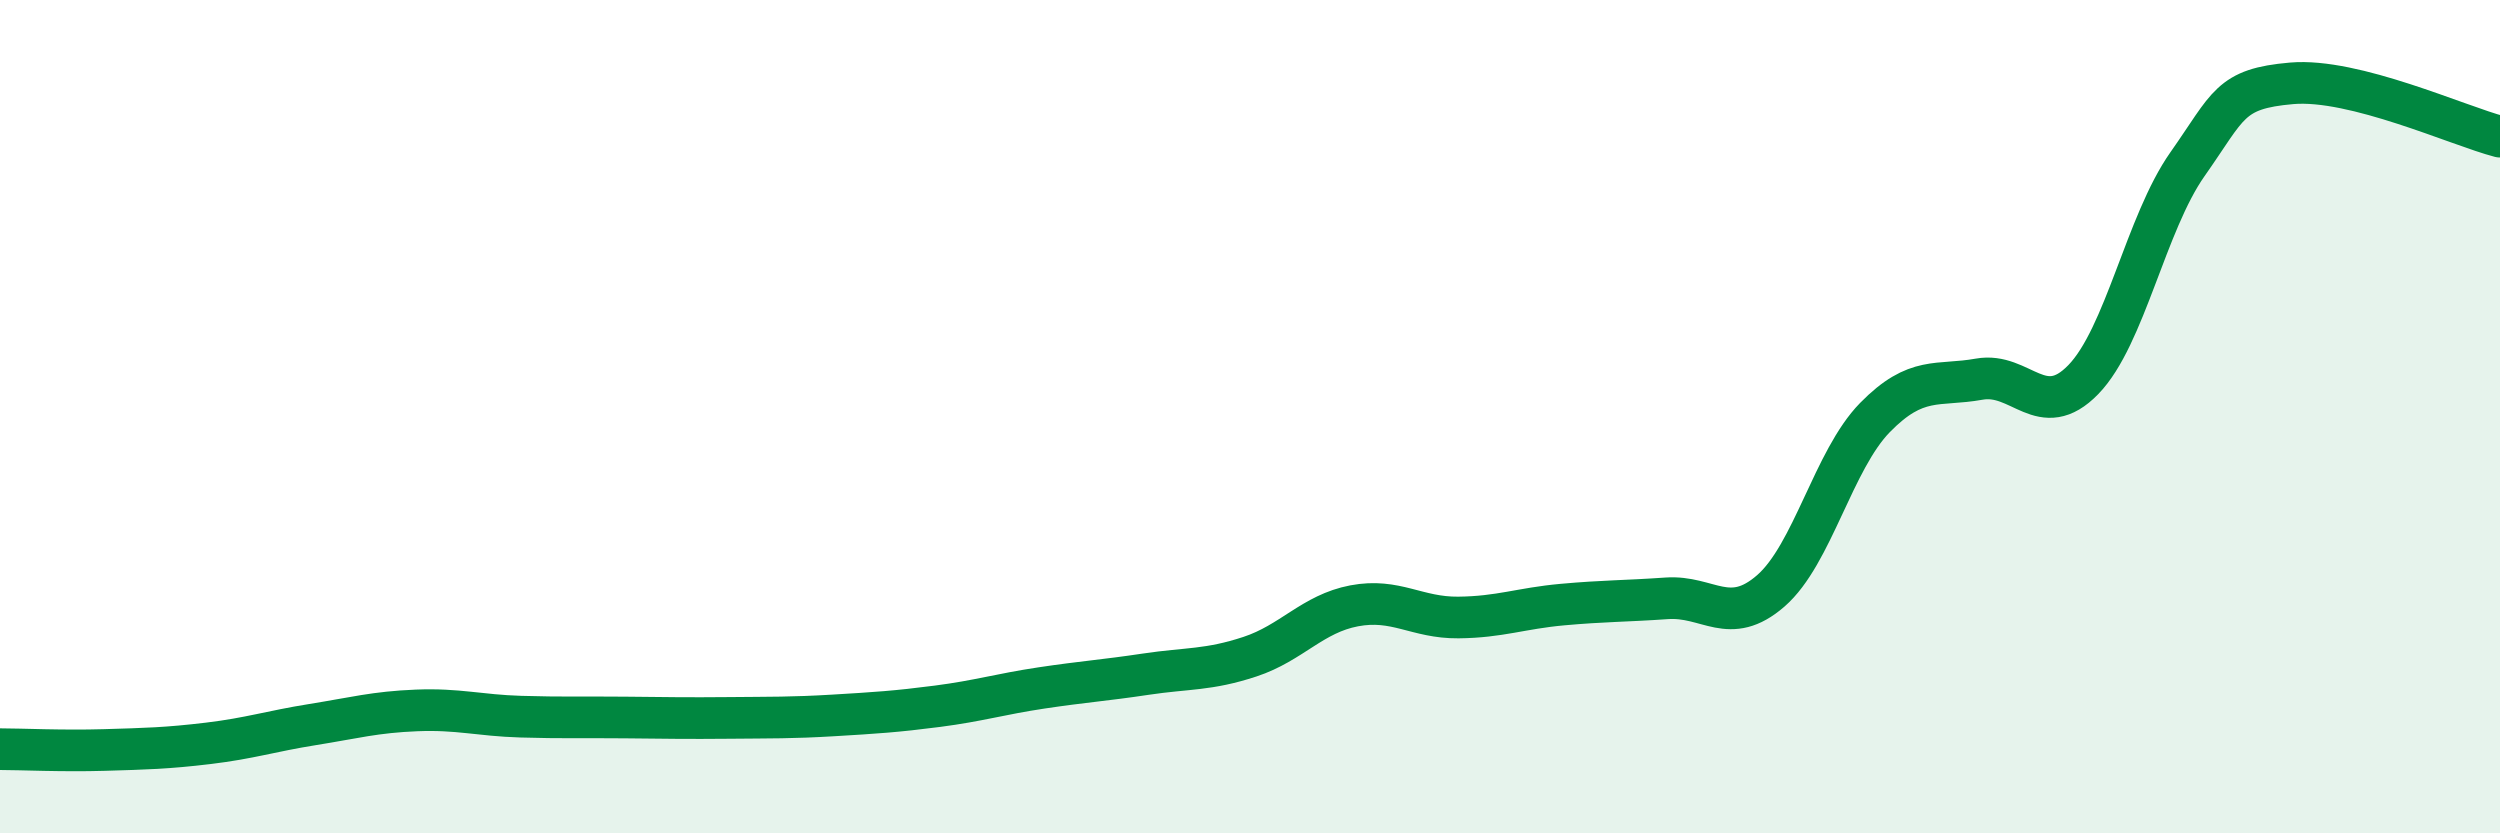
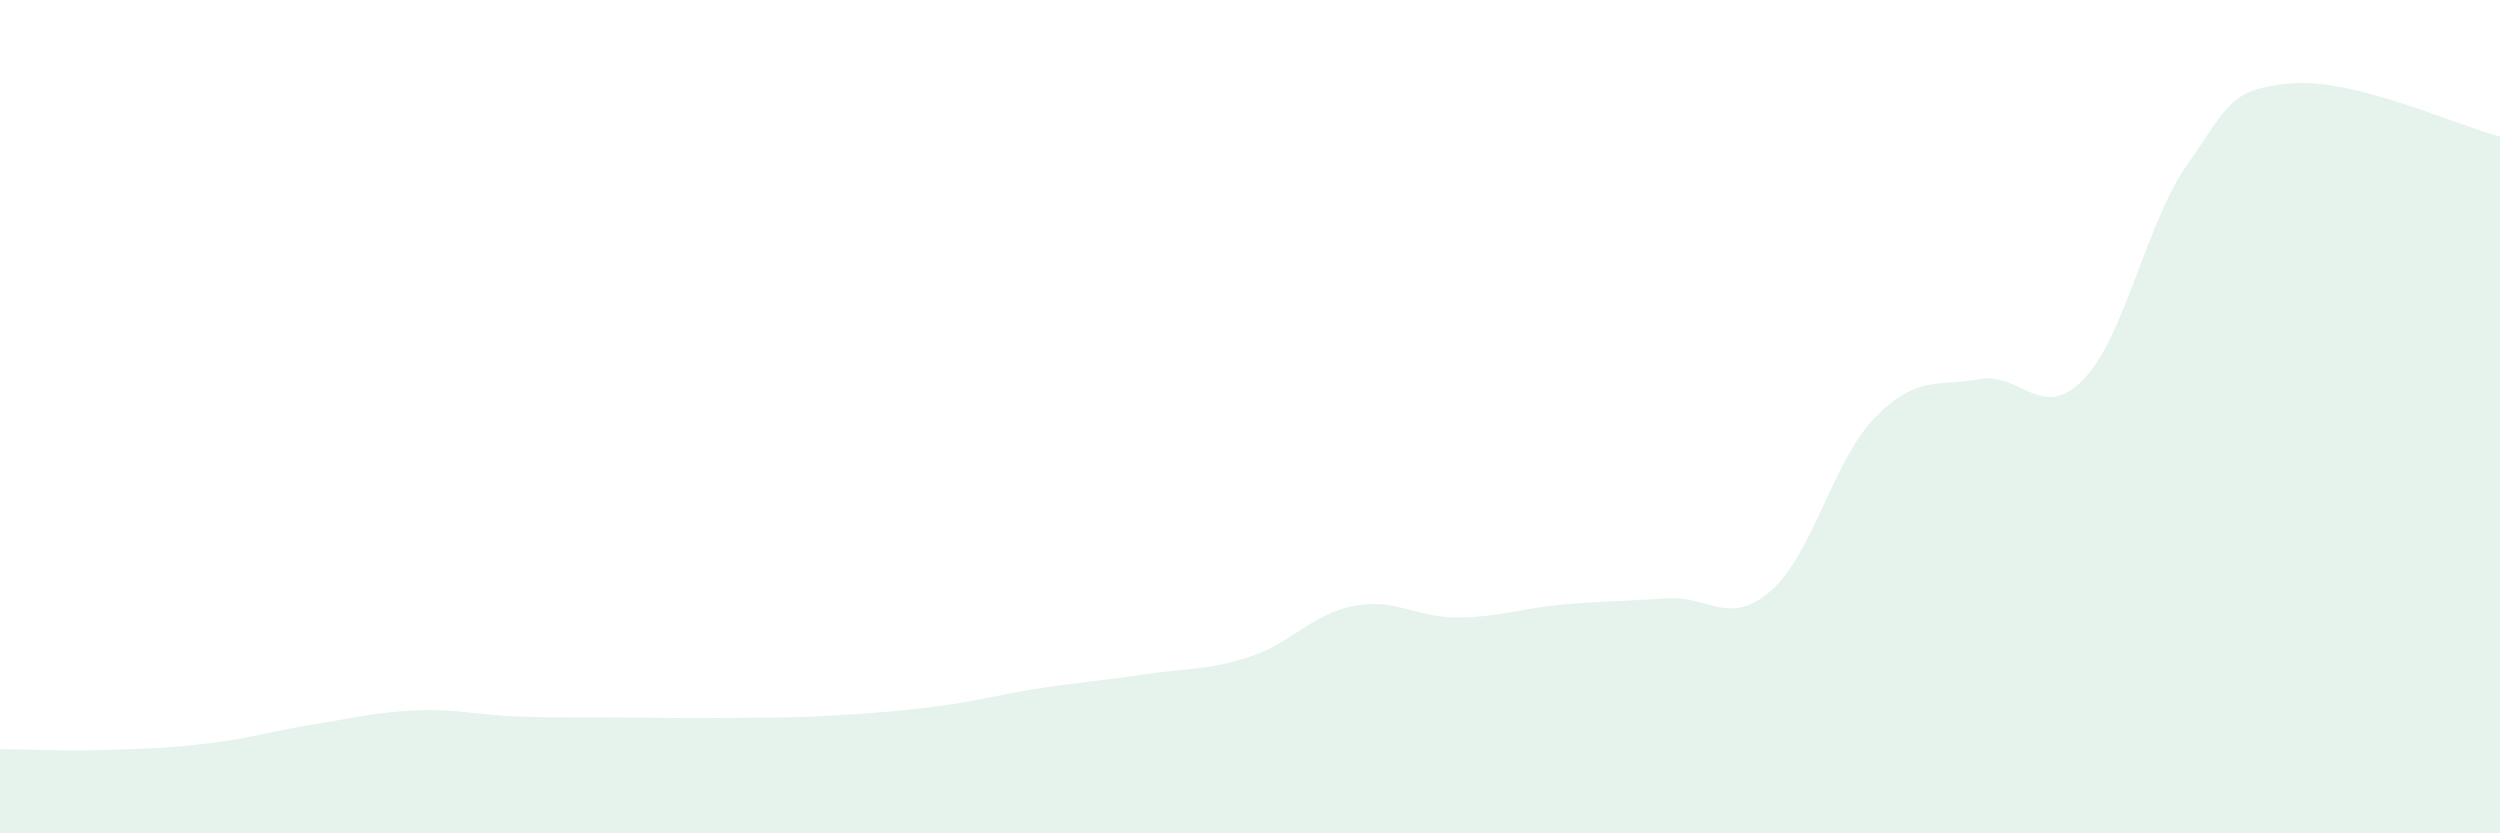
<svg xmlns="http://www.w3.org/2000/svg" width="60" height="20" viewBox="0 0 60 20">
  <path d="M 0,17.98 C 0.5,17.98 1.5,18.03 2.5,18 C 3.5,17.97 4,17.96 5,17.84 C 6,17.72 6.5,17.55 7.5,17.39 C 8.5,17.23 9,17.09 10,17.05 C 11,17.01 11.5,17.17 12.5,17.2 C 13.5,17.23 14,17.21 15,17.22 C 16,17.23 16.5,17.24 17.5,17.23 C 18.5,17.22 19,17.23 20,17.17 C 21,17.11 21.5,17.08 22.5,16.95 C 23.5,16.82 24,16.66 25,16.51 C 26,16.36 26.5,16.33 27.5,16.18 C 28.5,16.03 29,16.09 30,15.76 C 31,15.43 31.5,14.73 32.5,14.54 C 33.5,14.35 34,14.83 35,14.82 C 36,14.81 36.5,14.6 37.5,14.51 C 38.5,14.42 39,14.43 40,14.36 C 41,14.29 41.5,15.05 42.5,14.18 C 43.5,13.31 44,11.04 45,10.02 C 46,9 46.5,9.28 47.5,9.1 C 48.5,8.92 49,10.14 50,9.11 C 51,8.08 51.5,5.36 52.5,3.94 C 53.5,2.52 53.5,2.13 55,2 C 56.5,1.87 59,3.02 60,3.28L60 20L0 20Z" fill="#008740" opacity="0.1" stroke-linecap="round" stroke-linejoin="round" />
-   <path d="M 0,17.98 C 0.5,17.98 1.5,18.03 2.5,18 C 3.5,17.97 4,17.96 5,17.84 C 6,17.72 6.5,17.55 7.5,17.39 C 8.5,17.23 9,17.09 10,17.05 C 11,17.01 11.5,17.17 12.5,17.2 C 13.5,17.23 14,17.21 15,17.22 C 16,17.23 16.5,17.24 17.5,17.23 C 18.5,17.22 19,17.23 20,17.17 C 21,17.11 21.5,17.08 22.5,16.95 C 23.5,16.82 24,16.66 25,16.51 C 26,16.36 26.5,16.33 27.5,16.18 C 28.5,16.03 29,16.09 30,15.76 C 31,15.43 31.5,14.73 32.5,14.54 C 33.5,14.35 34,14.83 35,14.82 C 36,14.81 36.5,14.6 37.5,14.51 C 38.5,14.42 39,14.43 40,14.36 C 41,14.29 41.5,15.05 42.5,14.18 C 43.5,13.31 44,11.04 45,10.02 C 46,9 46.5,9.28 47.5,9.1 C 48.5,8.92 49,10.14 50,9.11 C 51,8.08 51.5,5.36 52.5,3.94 C 53.5,2.52 53.5,2.13 55,2 C 56.5,1.87 59,3.02 60,3.28" stroke="#008740" stroke-width="1" fill="none" stroke-linecap="round" stroke-linejoin="round" />
</svg>